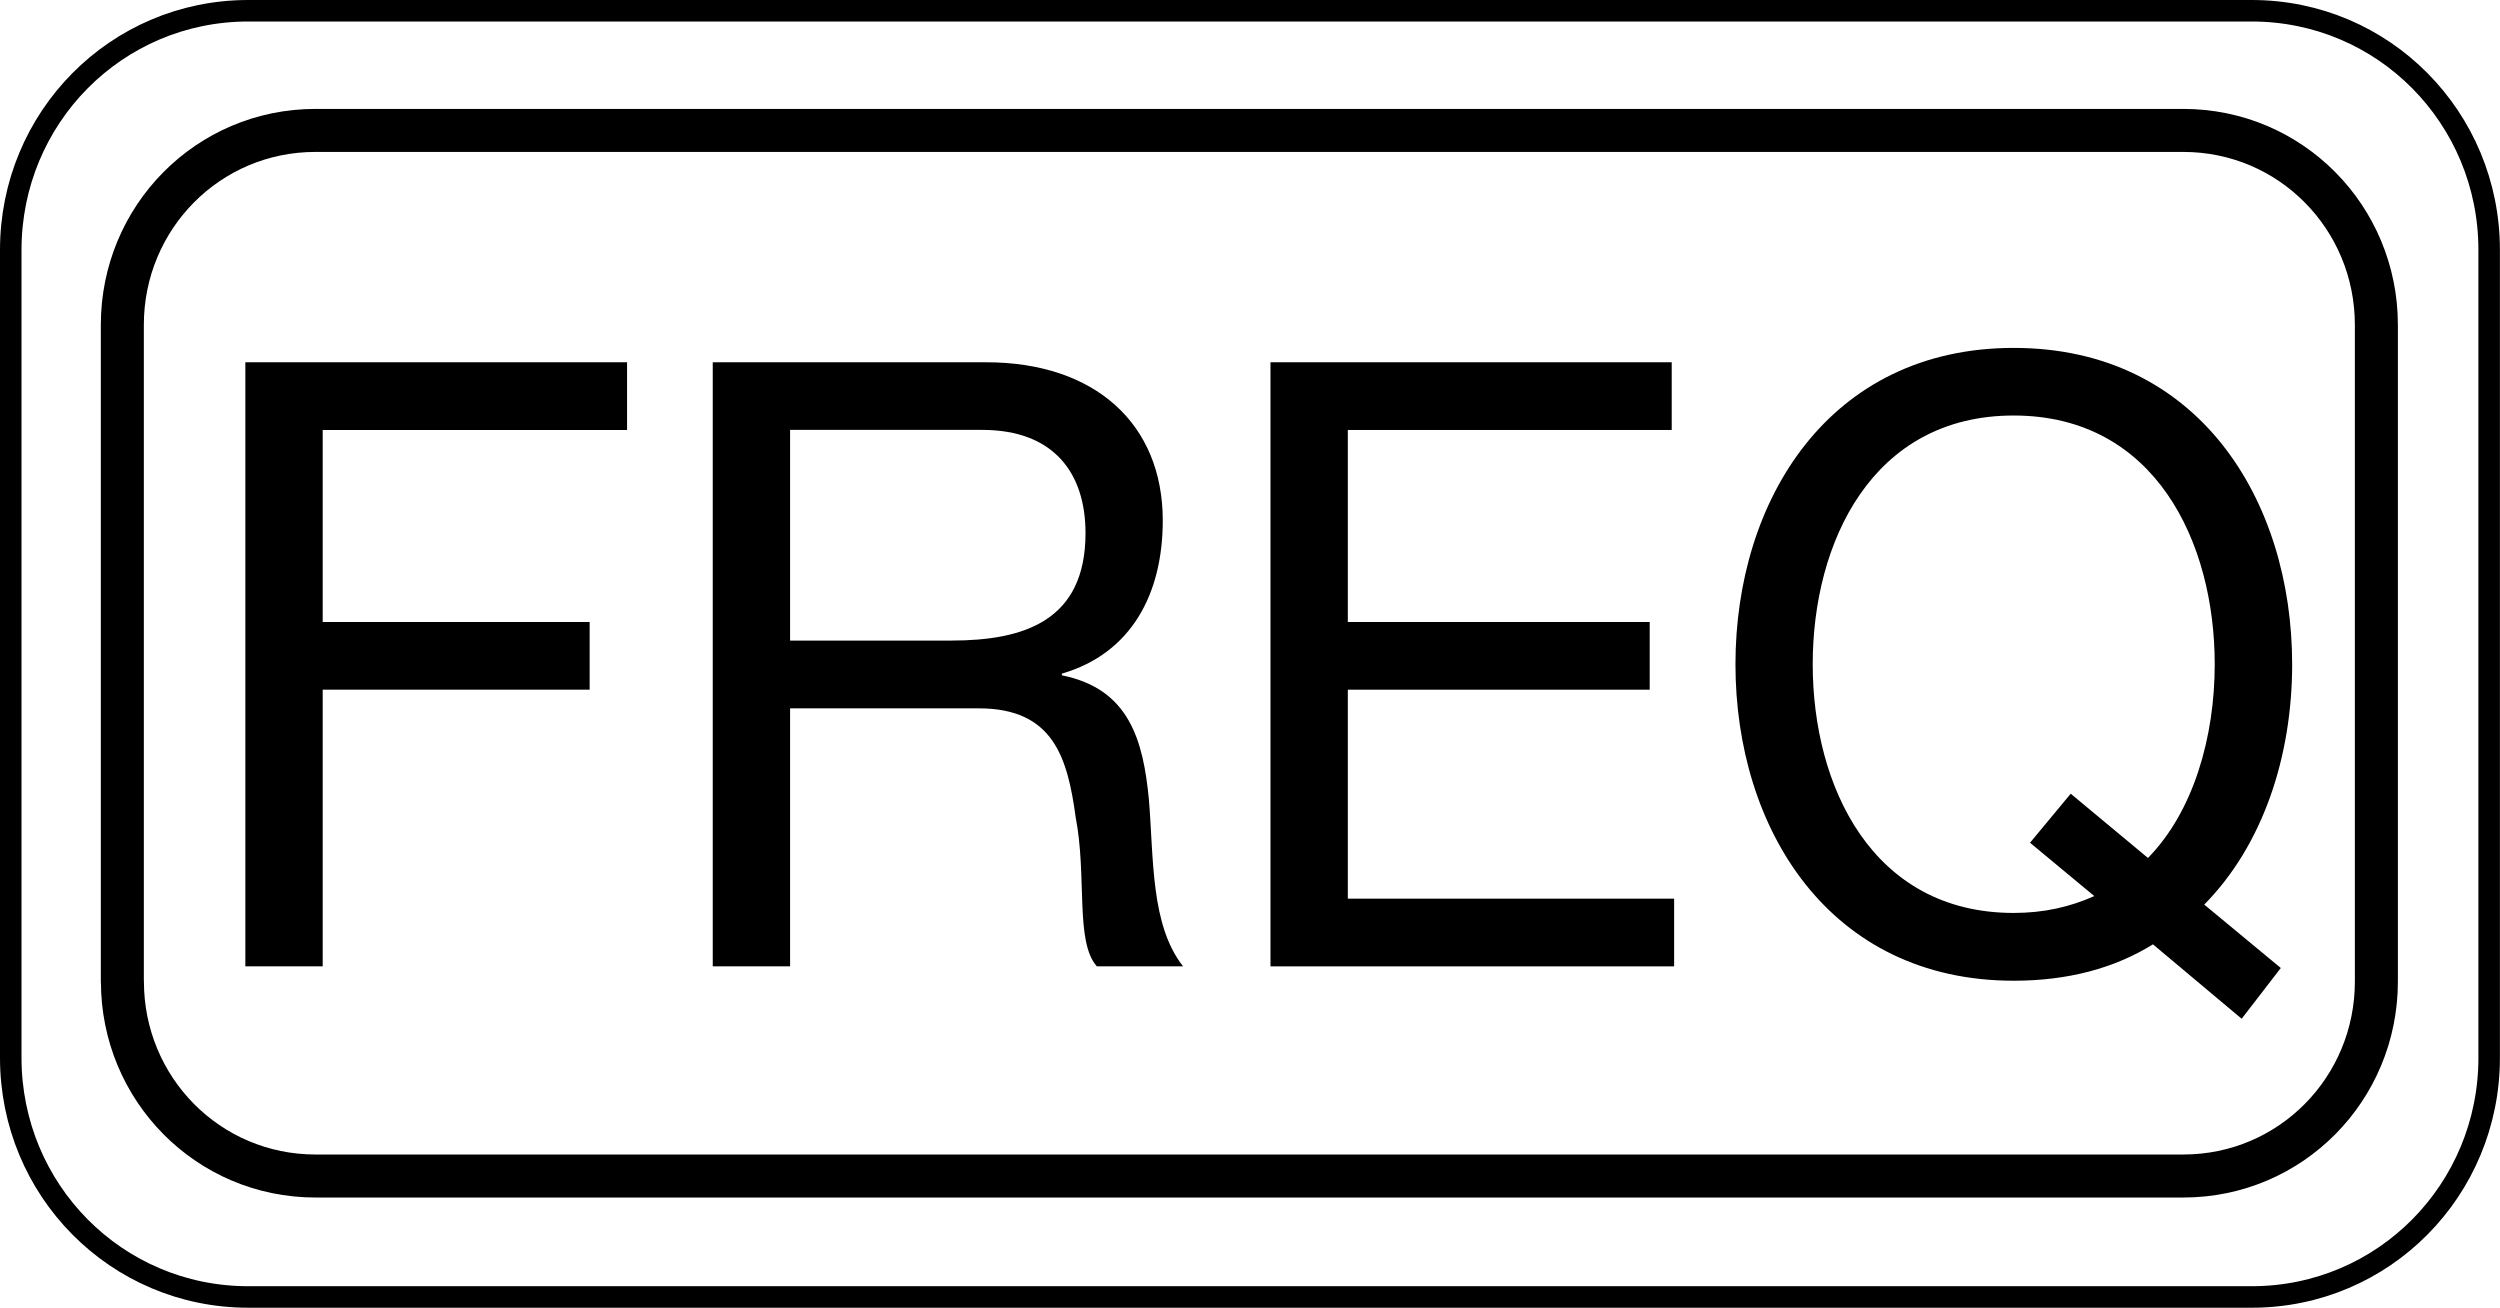
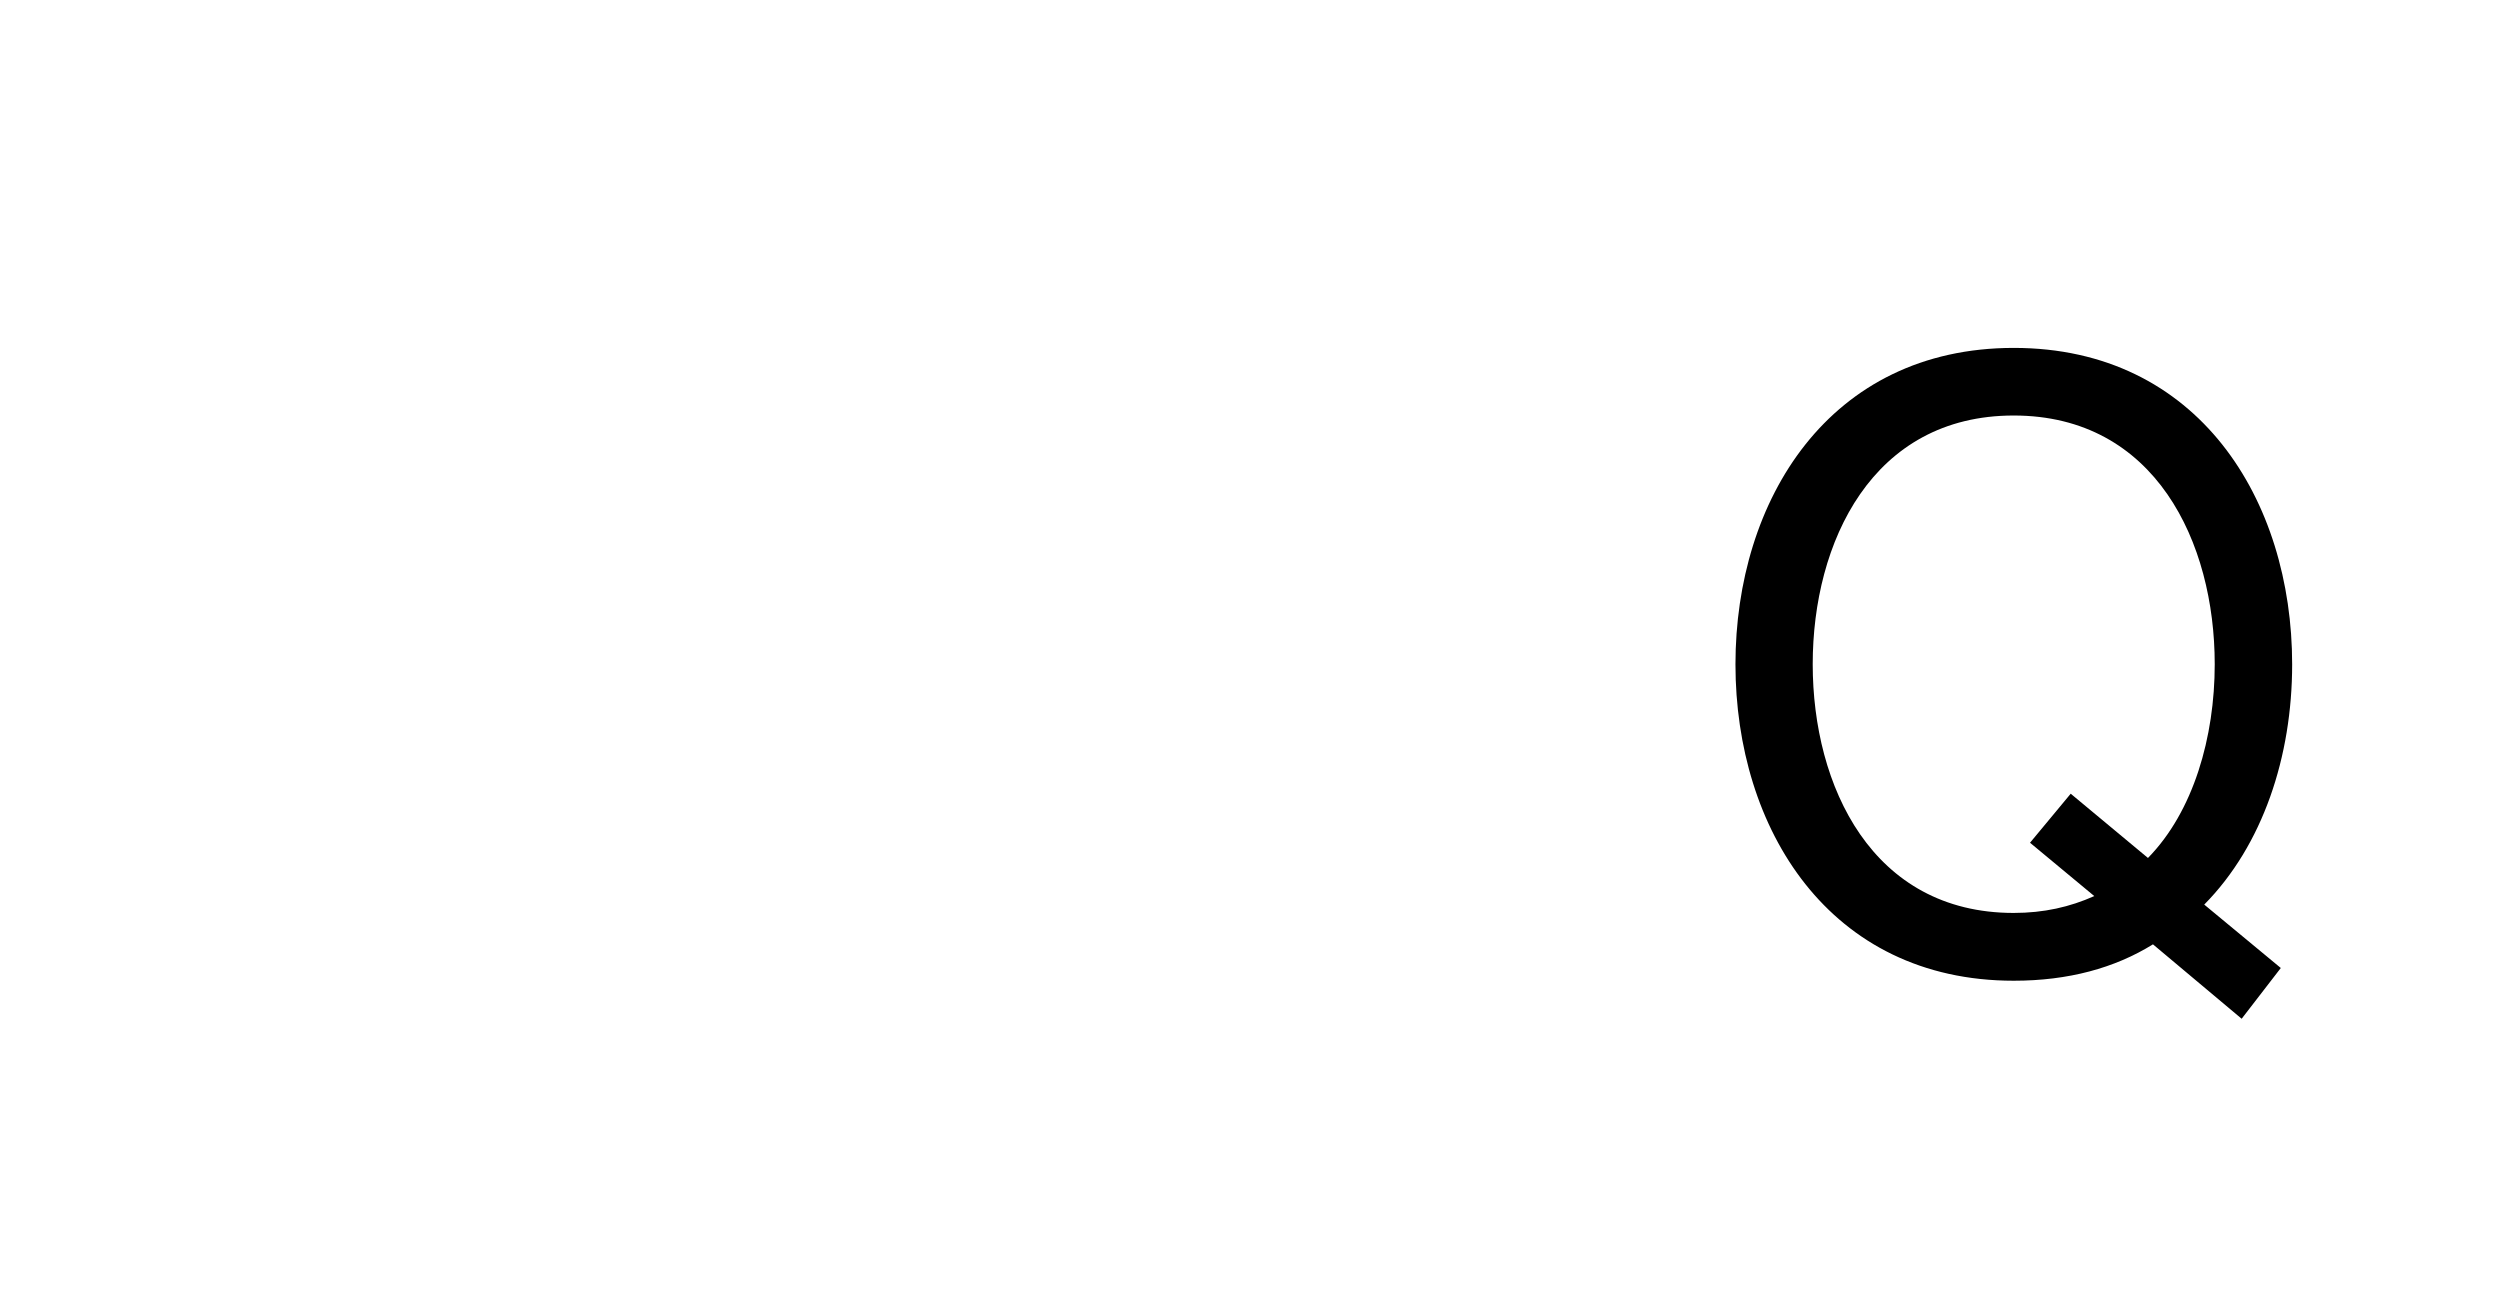
<svg xmlns="http://www.w3.org/2000/svg" version="1.1" id="レイヤー_1" x="0px" y="0px" width="29.06px" height="15.202px" viewBox="0 0 29.06 15.202" style="enable-background:new 0 0 29.06 15.202;" xml:space="preserve">
  <style type="text/css">
	.st0{fill:none;stroke:#000000;stroke-width:0.5;stroke-linecap:round;stroke-linejoin:round;stroke-miterlimit:10;}
	.st1{fill:none;stroke:#000000;stroke-width:0.25;stroke-linecap:round;stroke-linejoin:round;stroke-miterlimit:10;}
</style>
  <g>
    <g>
-       <path class="st0" d="M1.423,11.409c0,1.249,0.996,2.261,2.245,2.261h21.71c1.249,0,2.245-1.012,2.245-2.261V3.777    c0-1.249-0.996-2.261-2.245-2.261H3.667c-1.249,0-2.245,1.012-2.245,2.261V11.409z" />
-       <path class="st1" d="M0.125,12.295c0,1.536,1.225,2.781,2.761,2.781h23.287c1.536,0,2.761-1.245,2.761-2.781V2.906    c0-1.536-1.225-2.781-2.761-2.781H2.886c-1.536,0-2.761,1.245-2.761,2.781V12.295z" />
-     </g>
+       </g>
  </g>
  <g>
-     <path d="M2.852,4.211h4.437v0.787H3.751V7.23h3.103v0.787H3.751v3.216H2.852V4.211z" />
-     <path d="M8.285,4.211h3.178c1.268,0,2.053,0.718,2.053,1.839c0,0.846-0.36,1.544-1.173,1.78v0.02   c0.785,0.157,0.946,0.757,1.012,1.446c0.057,0.688,0.019,1.456,0.397,1.937H12.75c-0.255-0.285-0.113-1.043-0.246-1.731   c-0.094-0.688-0.255-1.268-1.125-1.268H9.184v2.999H8.285V4.211z M11.057,7.446c0.842,0,1.561-0.226,1.561-1.249   c0-0.688-0.359-1.2-1.202-1.2H9.184v2.449H11.057z" />
-     <path d="M14.768,4.211h4.664v0.787h-3.765V7.23h3.509v0.787h-3.509v2.429h3.793v0.787h-4.692V4.211z" />
    <path d="M26.057,11.842l-1.031-0.865c-0.445,0.276-0.984,0.423-1.618,0.423c-2.147,0-3.235-1.77-3.235-3.678   s1.088-3.678,3.235-3.678c2.148,0,3.236,1.77,3.236,3.678c0,1.072-0.341,2.104-1.022,2.793l0.89,0.737L26.057,11.842z M24.07,9.226   l0.898,0.747c0.53-0.541,0.776-1.406,0.776-2.252c0-1.416-0.69-2.891-2.337-2.891c-1.646,0-2.336,1.475-2.336,2.891   c0,1.416,0.69,2.891,2.336,2.891c0.35,0,0.653-0.069,0.937-0.196l-0.747-0.62L24.07,9.226z" />
  </g>
</svg>